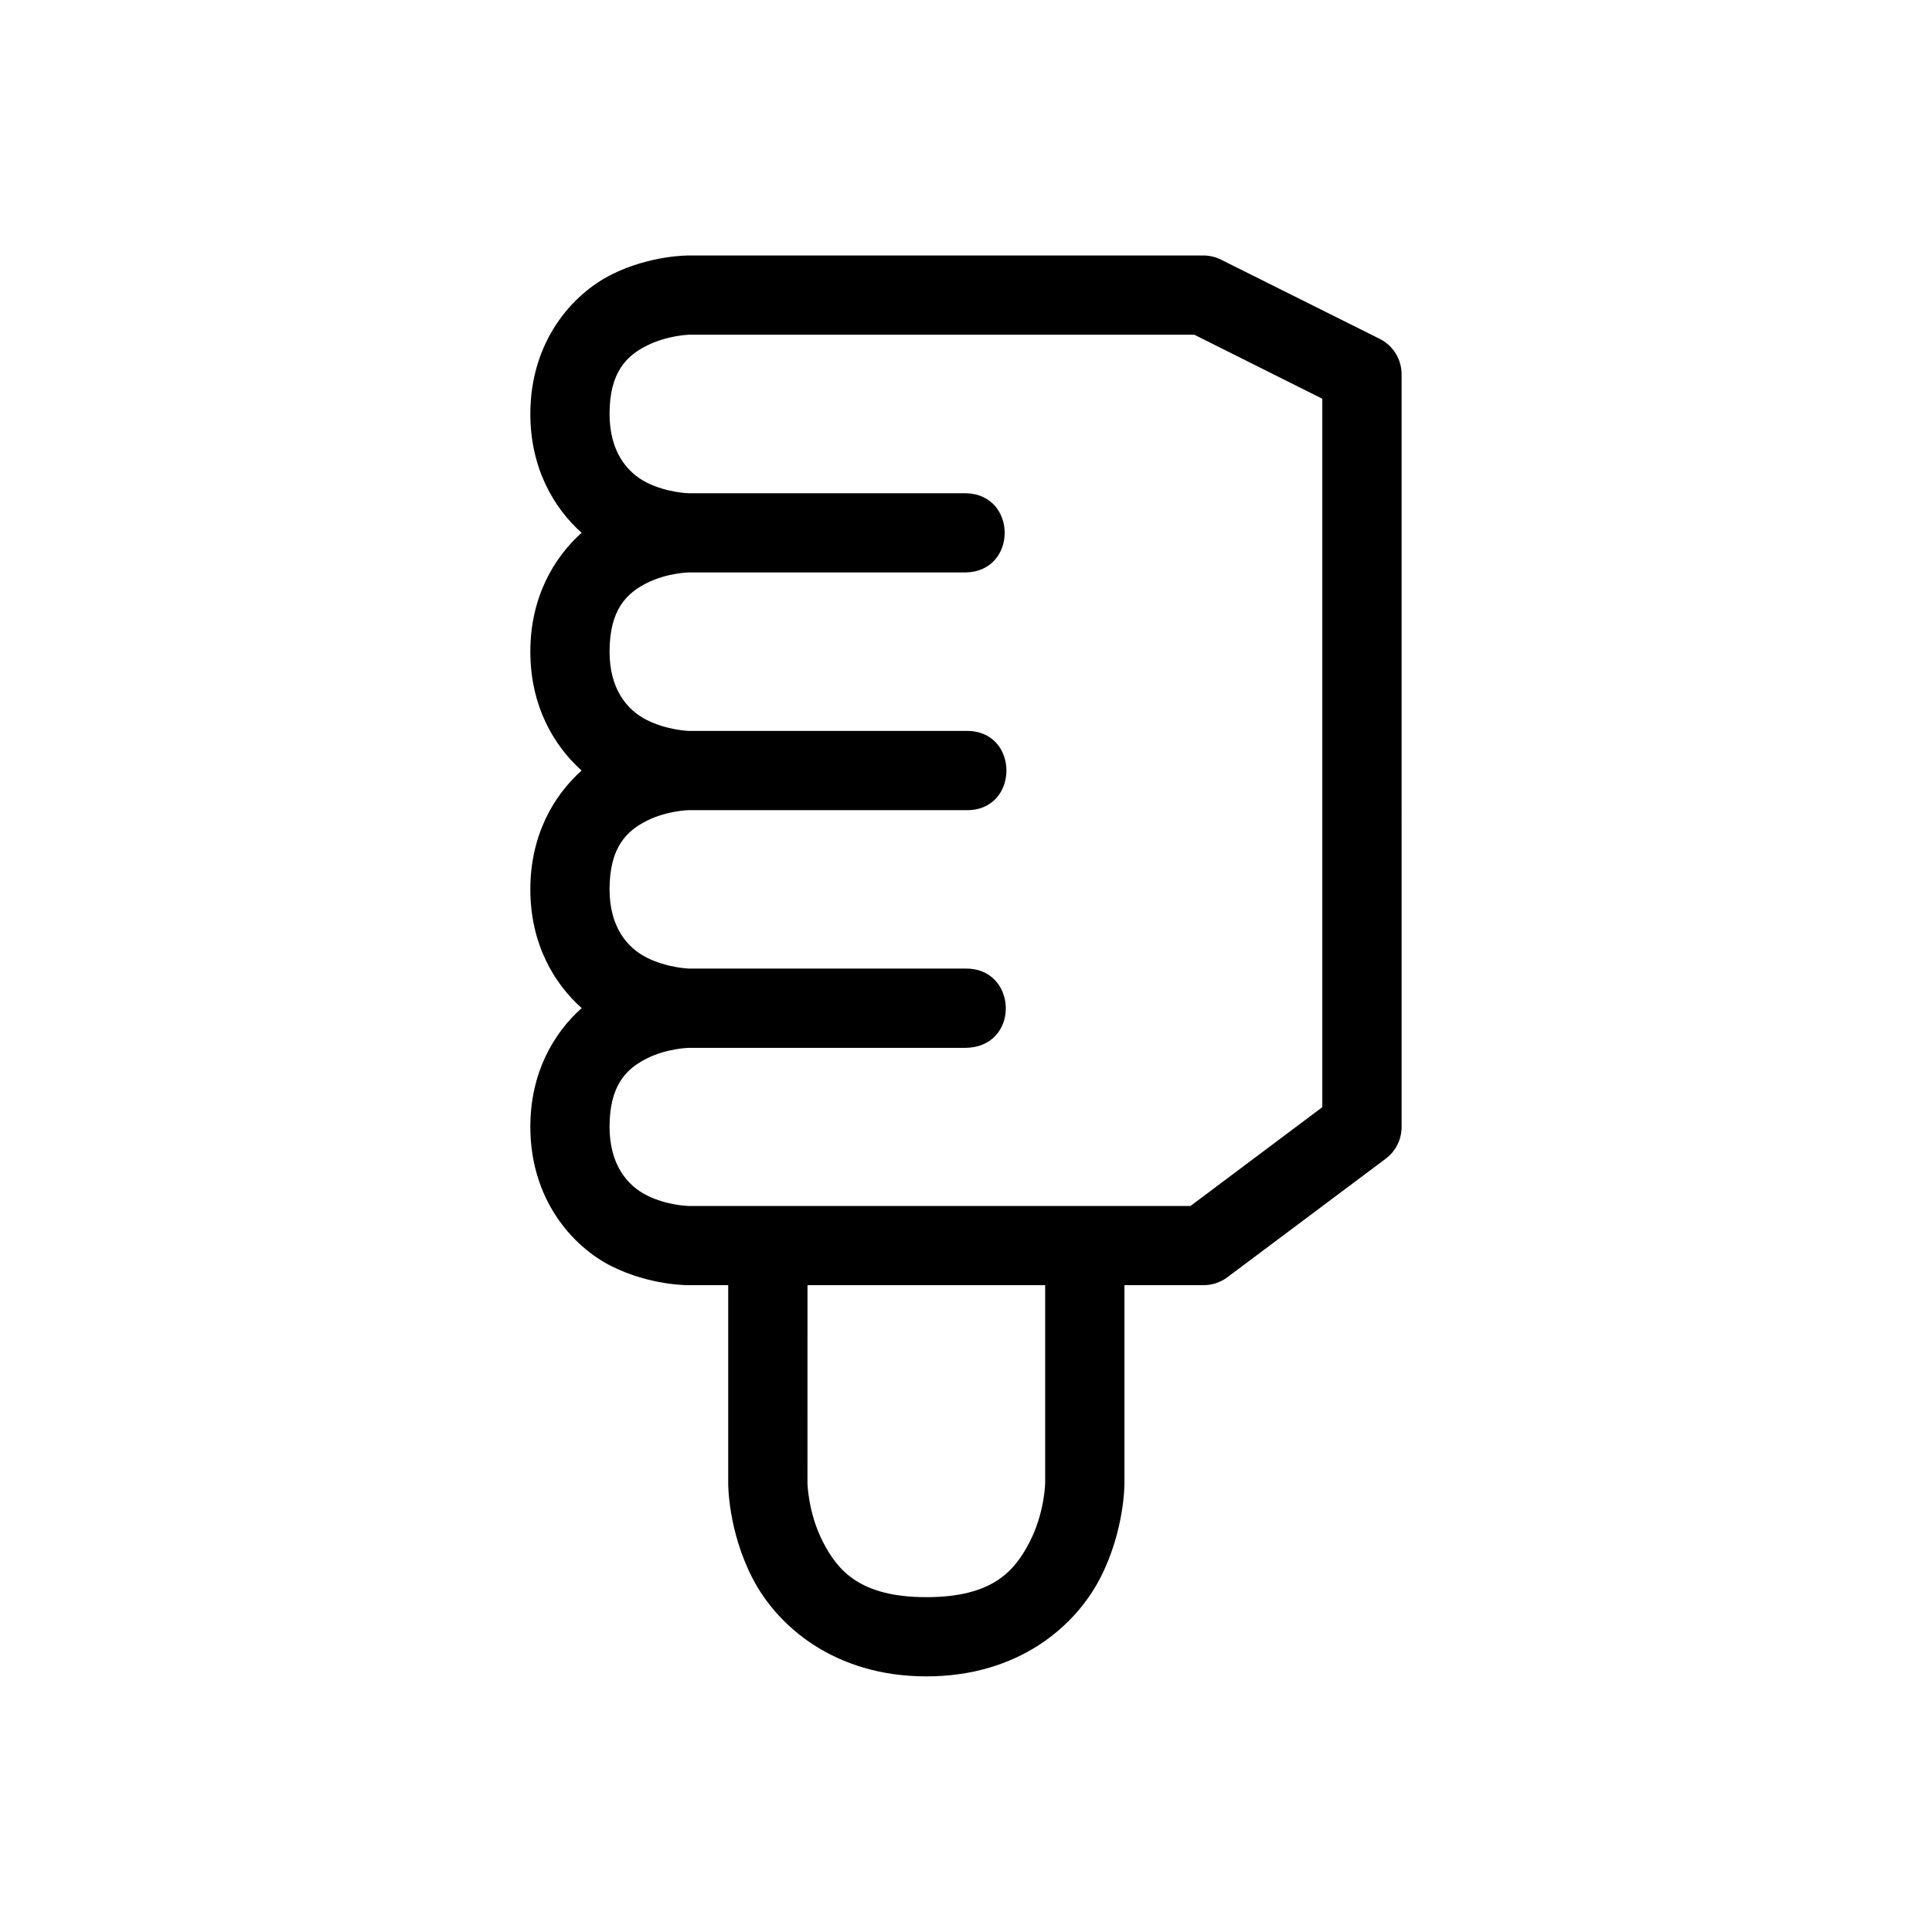
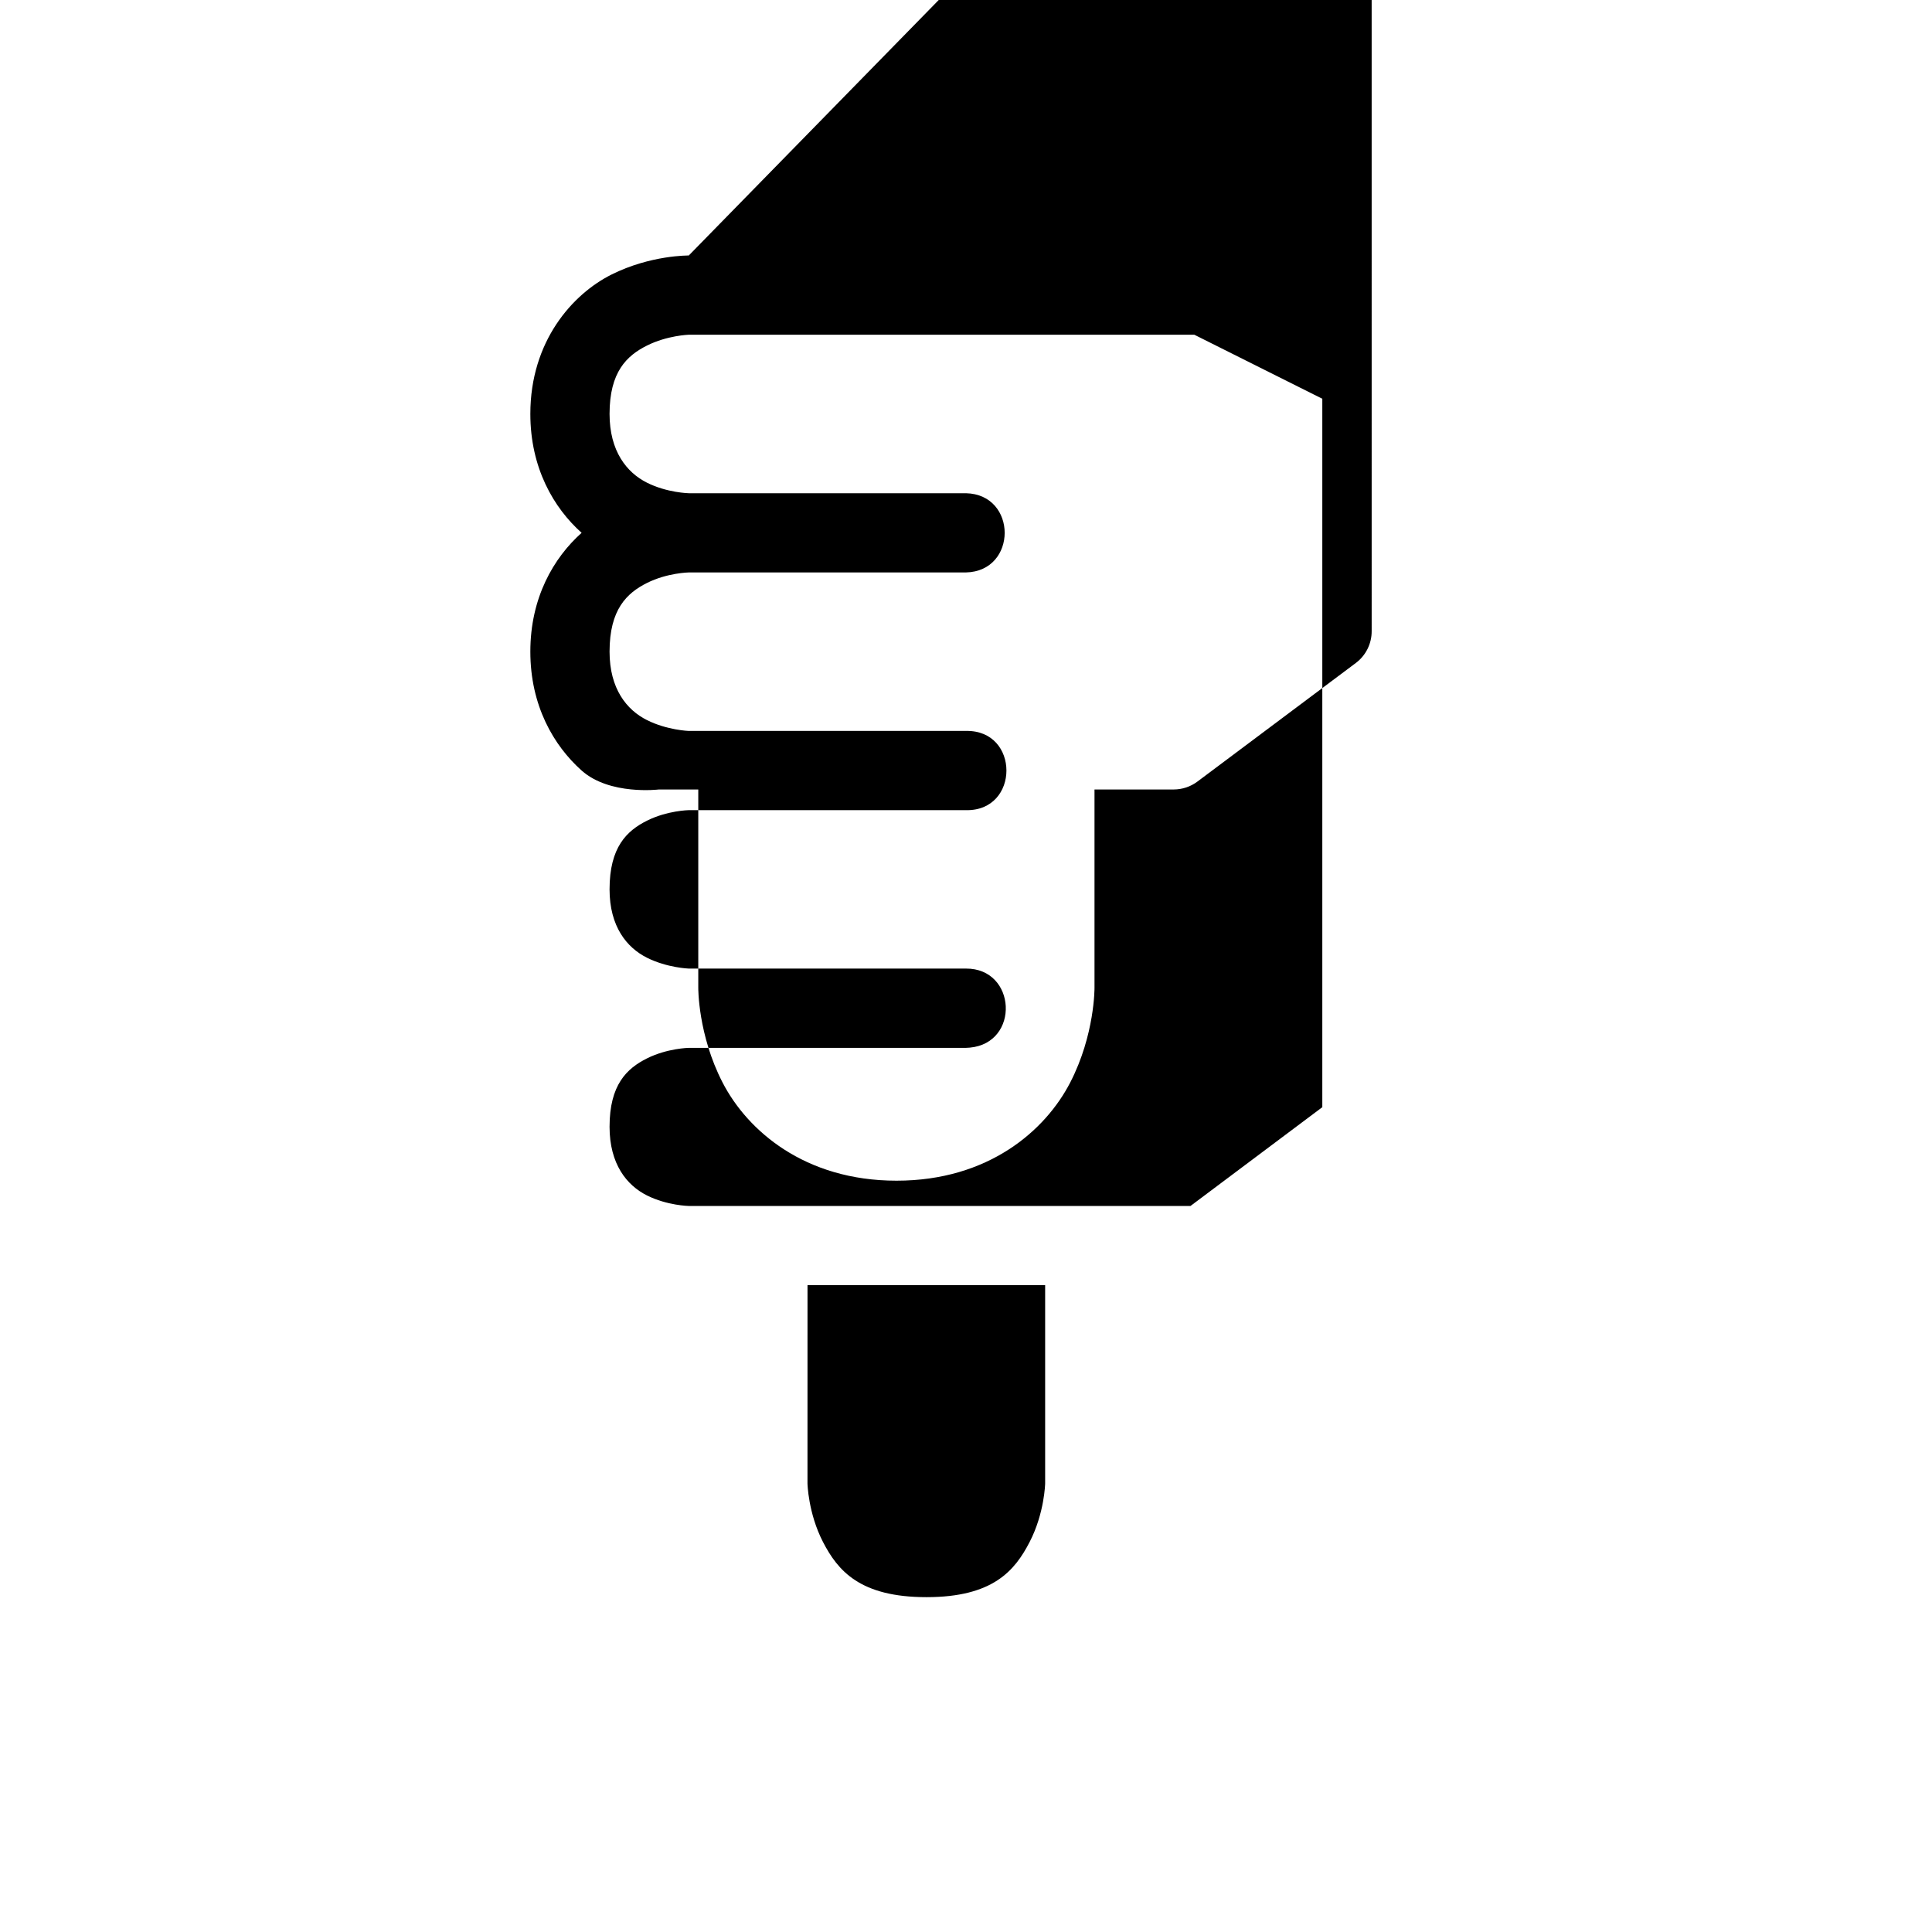
<svg xmlns="http://www.w3.org/2000/svg" fill="#000000" width="800px" height="800px" version="1.1" viewBox="144 144 512 512">
-   <path d="m326.53 211.71s-10.082-0.145-20.461 5.043c-10.375 5.188-21.523 17.695-21.523 36.941 0 14.293 6.168 24.879 13.59 31.508-7.422 6.625-13.59 17.191-13.59 31.488s6.168 24.883 13.59 31.508c-7.422 6.625-13.59 17.191-13.59 31.488 0 14.316 6.176 24.863 13.609 31.469-7.43 6.602-13.609 17.137-13.609 31.445 0 19.242 11.148 31.773 21.523 36.961s20.461 5.023 20.461 5.023h10.453v52.543s-0.117 12.406 6.438 25.113c6.555 12.707 21.715 26.016 46.105 26.016 24.383 0 39.469-13.309 46.023-26.016s6.438-25.113 6.438-25.113v-52.543h20.992c2.262-0.004 4.461-0.738 6.273-2.09l42.004-31.445c2.652-1.996 4.203-5.129 4.184-8.445l-0.004-199.37c0.02-4.004-2.238-7.668-5.82-9.449l-41.902-20.91c-1.465-0.758-3.086-1.156-4.734-1.168zm0 20.992h133.97l33.926 16.973v187.74l-34.934 26.18h-132.96s-5.703-0.105-11.07-2.789c-5.371-2.684-9.922-8.32-9.922-18.203 0-11.109 4.551-15.438 9.922-18.121 5.367-2.684 11.07-2.789 11.07-2.789h73.453c0.348-0.004 0.699-0.023 1.047-0.062 13.34-1.254 12.352-21.031-1.047-20.949h-73.453s-5.703-0.188-11.07-2.871c-5.371-2.684-9.922-8.301-9.922-18.121 0-11.172 4.551-15.52 9.922-18.203 5.367-2.688 11.07-2.789 11.07-2.789h73.453c14.309 0.316 14.309-21.309 0-20.992h-73.453s-5.703-0.188-11.07-2.871c-5.371-2.684-9.922-8.301-9.922-18.141 0-11.152 4.551-15.52 9.922-18.207 5.367-2.684 11.07-2.785 11.07-2.785h73.453c13.688-0.305 13.688-20.688 0-20.992h-73.453s-5.703-0.105-11.07-2.789c-5.371-2.684-9.922-8.363-9.922-18.223 0-11.133 4.551-15.441 9.922-18.125 5.367-2.684 11.07-2.867 11.07-2.867zm31.469 251.88h62.977v52.543s-0.16 7.859-4.102 15.5c-3.941 7.637-9.746 14.637-27.348 14.637-17.613 0-23.492-7.004-27.43-14.637-3.938-7.637-4.102-15.5-4.102-15.5z" />
+   <path d="m326.53 211.71s-10.082-0.145-20.461 5.043c-10.375 5.188-21.523 17.695-21.523 36.941 0 14.293 6.168 24.879 13.59 31.508-7.422 6.625-13.59 17.191-13.59 31.488s6.168 24.883 13.59 31.508s20.461 5.023 20.461 5.023h10.453v52.543s-0.117 12.406 6.438 25.113c6.555 12.707 21.715 26.016 46.105 26.016 24.383 0 39.469-13.309 46.023-26.016s6.438-25.113 6.438-25.113v-52.543h20.992c2.262-0.004 4.461-0.738 6.273-2.09l42.004-31.445c2.652-1.996 4.203-5.129 4.184-8.445l-0.004-199.37c0.02-4.004-2.238-7.668-5.82-9.449l-41.902-20.91c-1.465-0.758-3.086-1.156-4.734-1.168zm0 20.992h133.97l33.926 16.973v187.74l-34.934 26.18h-132.96s-5.703-0.105-11.07-2.789c-5.371-2.684-9.922-8.32-9.922-18.203 0-11.109 4.551-15.438 9.922-18.121 5.367-2.684 11.07-2.789 11.07-2.789h73.453c0.348-0.004 0.699-0.023 1.047-0.062 13.34-1.254 12.352-21.031-1.047-20.949h-73.453s-5.703-0.188-11.07-2.871c-5.371-2.684-9.922-8.301-9.922-18.121 0-11.172 4.551-15.52 9.922-18.203 5.367-2.688 11.07-2.789 11.07-2.789h73.453c14.309 0.316 14.309-21.309 0-20.992h-73.453s-5.703-0.188-11.07-2.871c-5.371-2.684-9.922-8.301-9.922-18.141 0-11.152 4.551-15.52 9.922-18.207 5.367-2.684 11.07-2.785 11.07-2.785h73.453c13.688-0.305 13.688-20.688 0-20.992h-73.453s-5.703-0.105-11.07-2.789c-5.371-2.684-9.922-8.363-9.922-18.223 0-11.133 4.551-15.441 9.922-18.125 5.367-2.684 11.07-2.867 11.07-2.867zm31.469 251.88h62.977v52.543s-0.16 7.859-4.102 15.5c-3.941 7.637-9.746 14.637-27.348 14.637-17.613 0-23.492-7.004-27.43-14.637-3.938-7.637-4.102-15.5-4.102-15.5z" />
</svg>